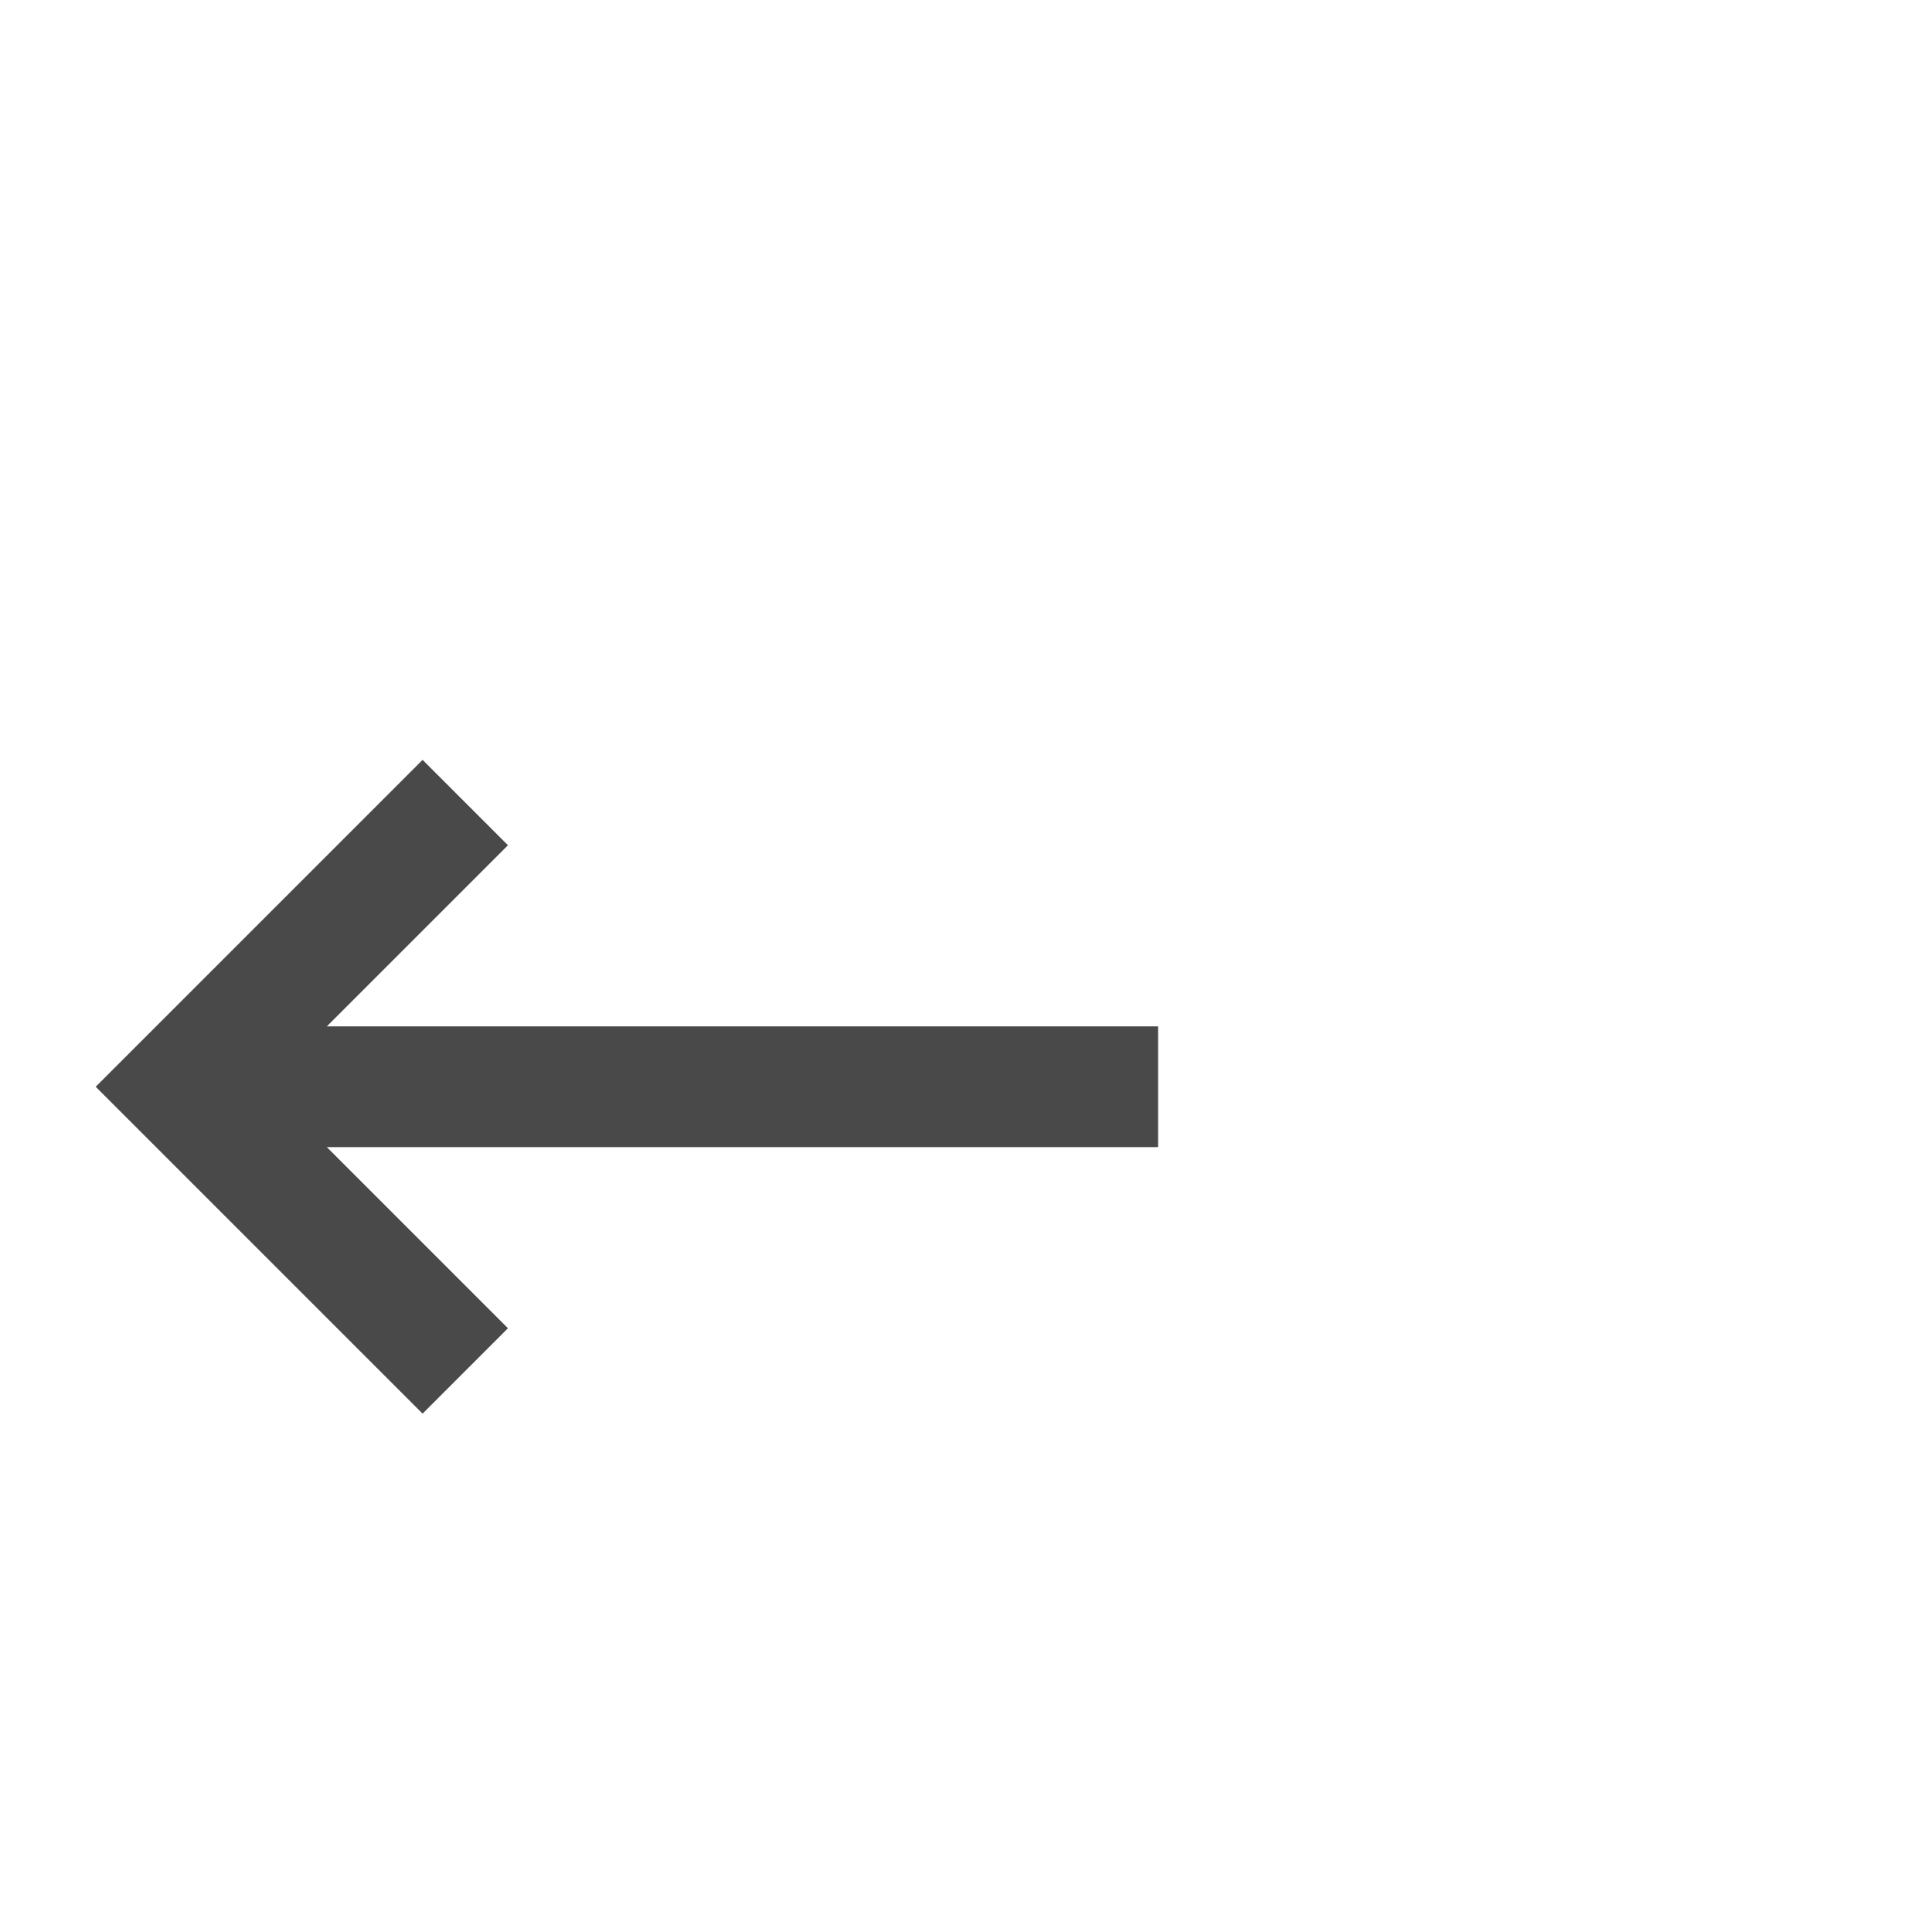
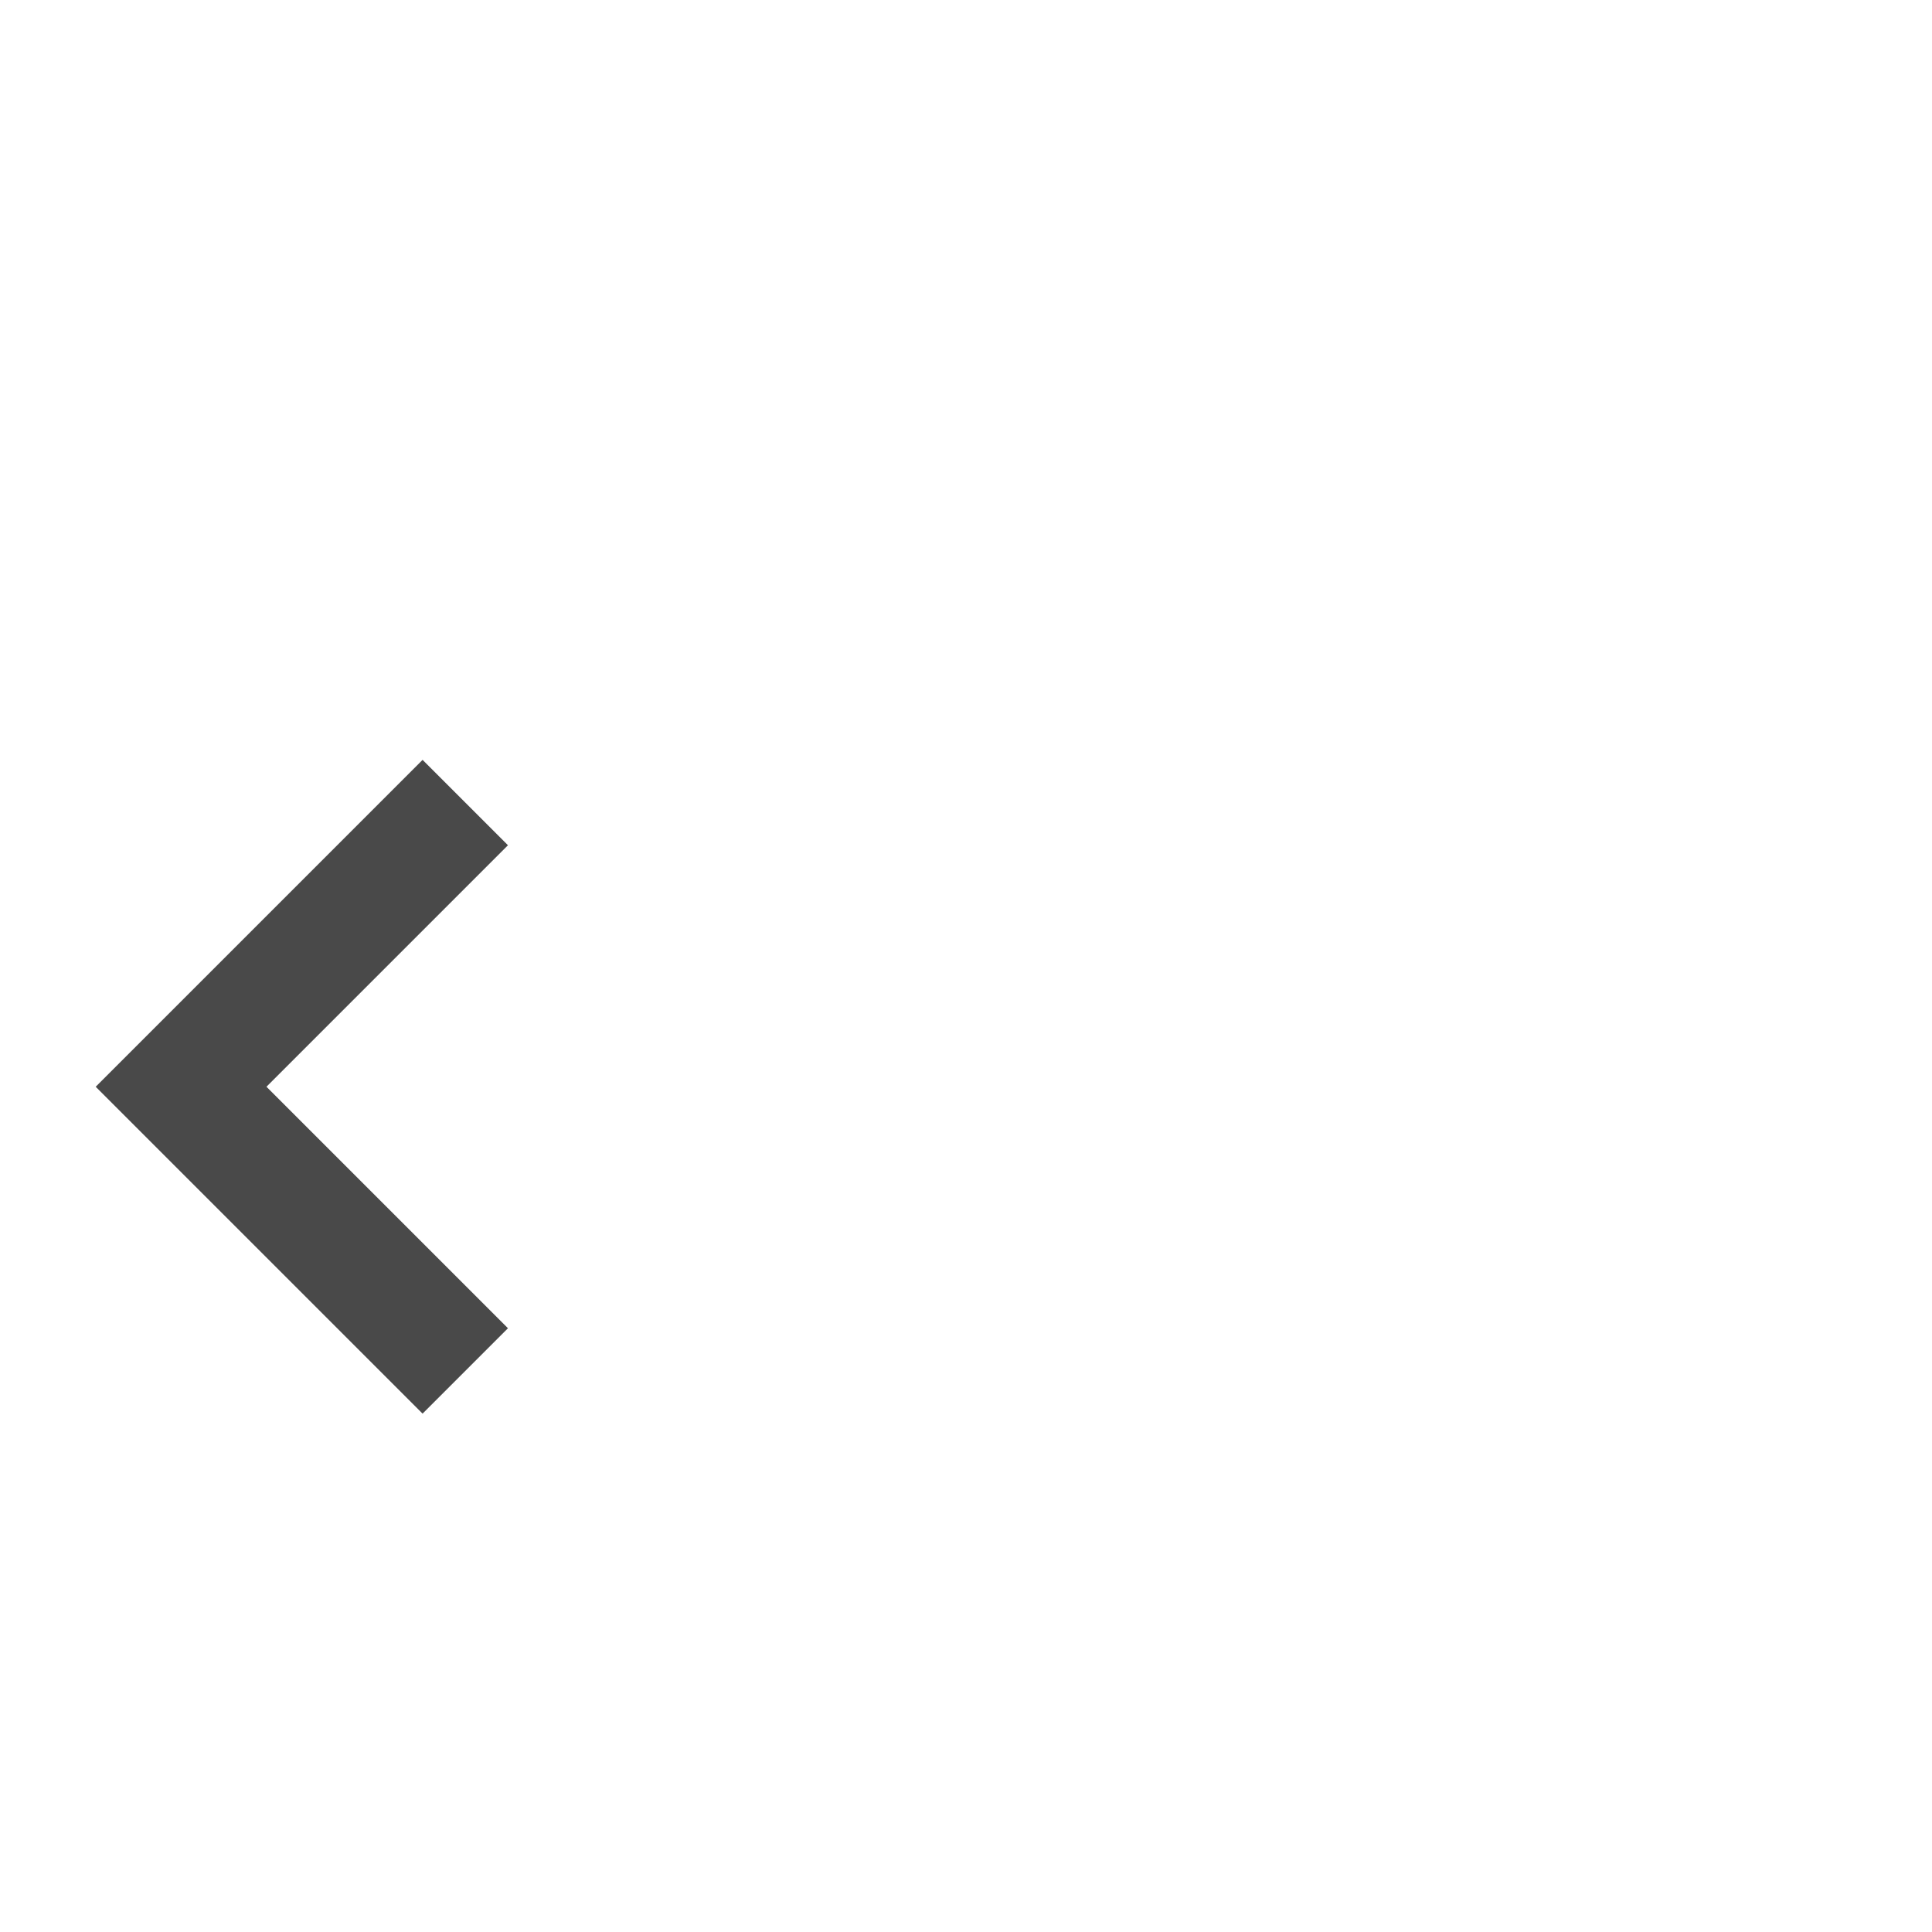
<svg xmlns="http://www.w3.org/2000/svg" width="22" height="22" viewBox="0 0 22 22" fill="none">
  <path d="M4.812 15.125L2.062 12.375L4.812 9.625" stroke="#494949" stroke-width="1.375" stroke-miterlimit="10" stroke-linecap="square" />
-   <path d="M2.75 12.375H12.5" stroke="#494949" stroke-width="1.375" stroke-miterlimit="10" stroke-linecap="square" />
</svg>